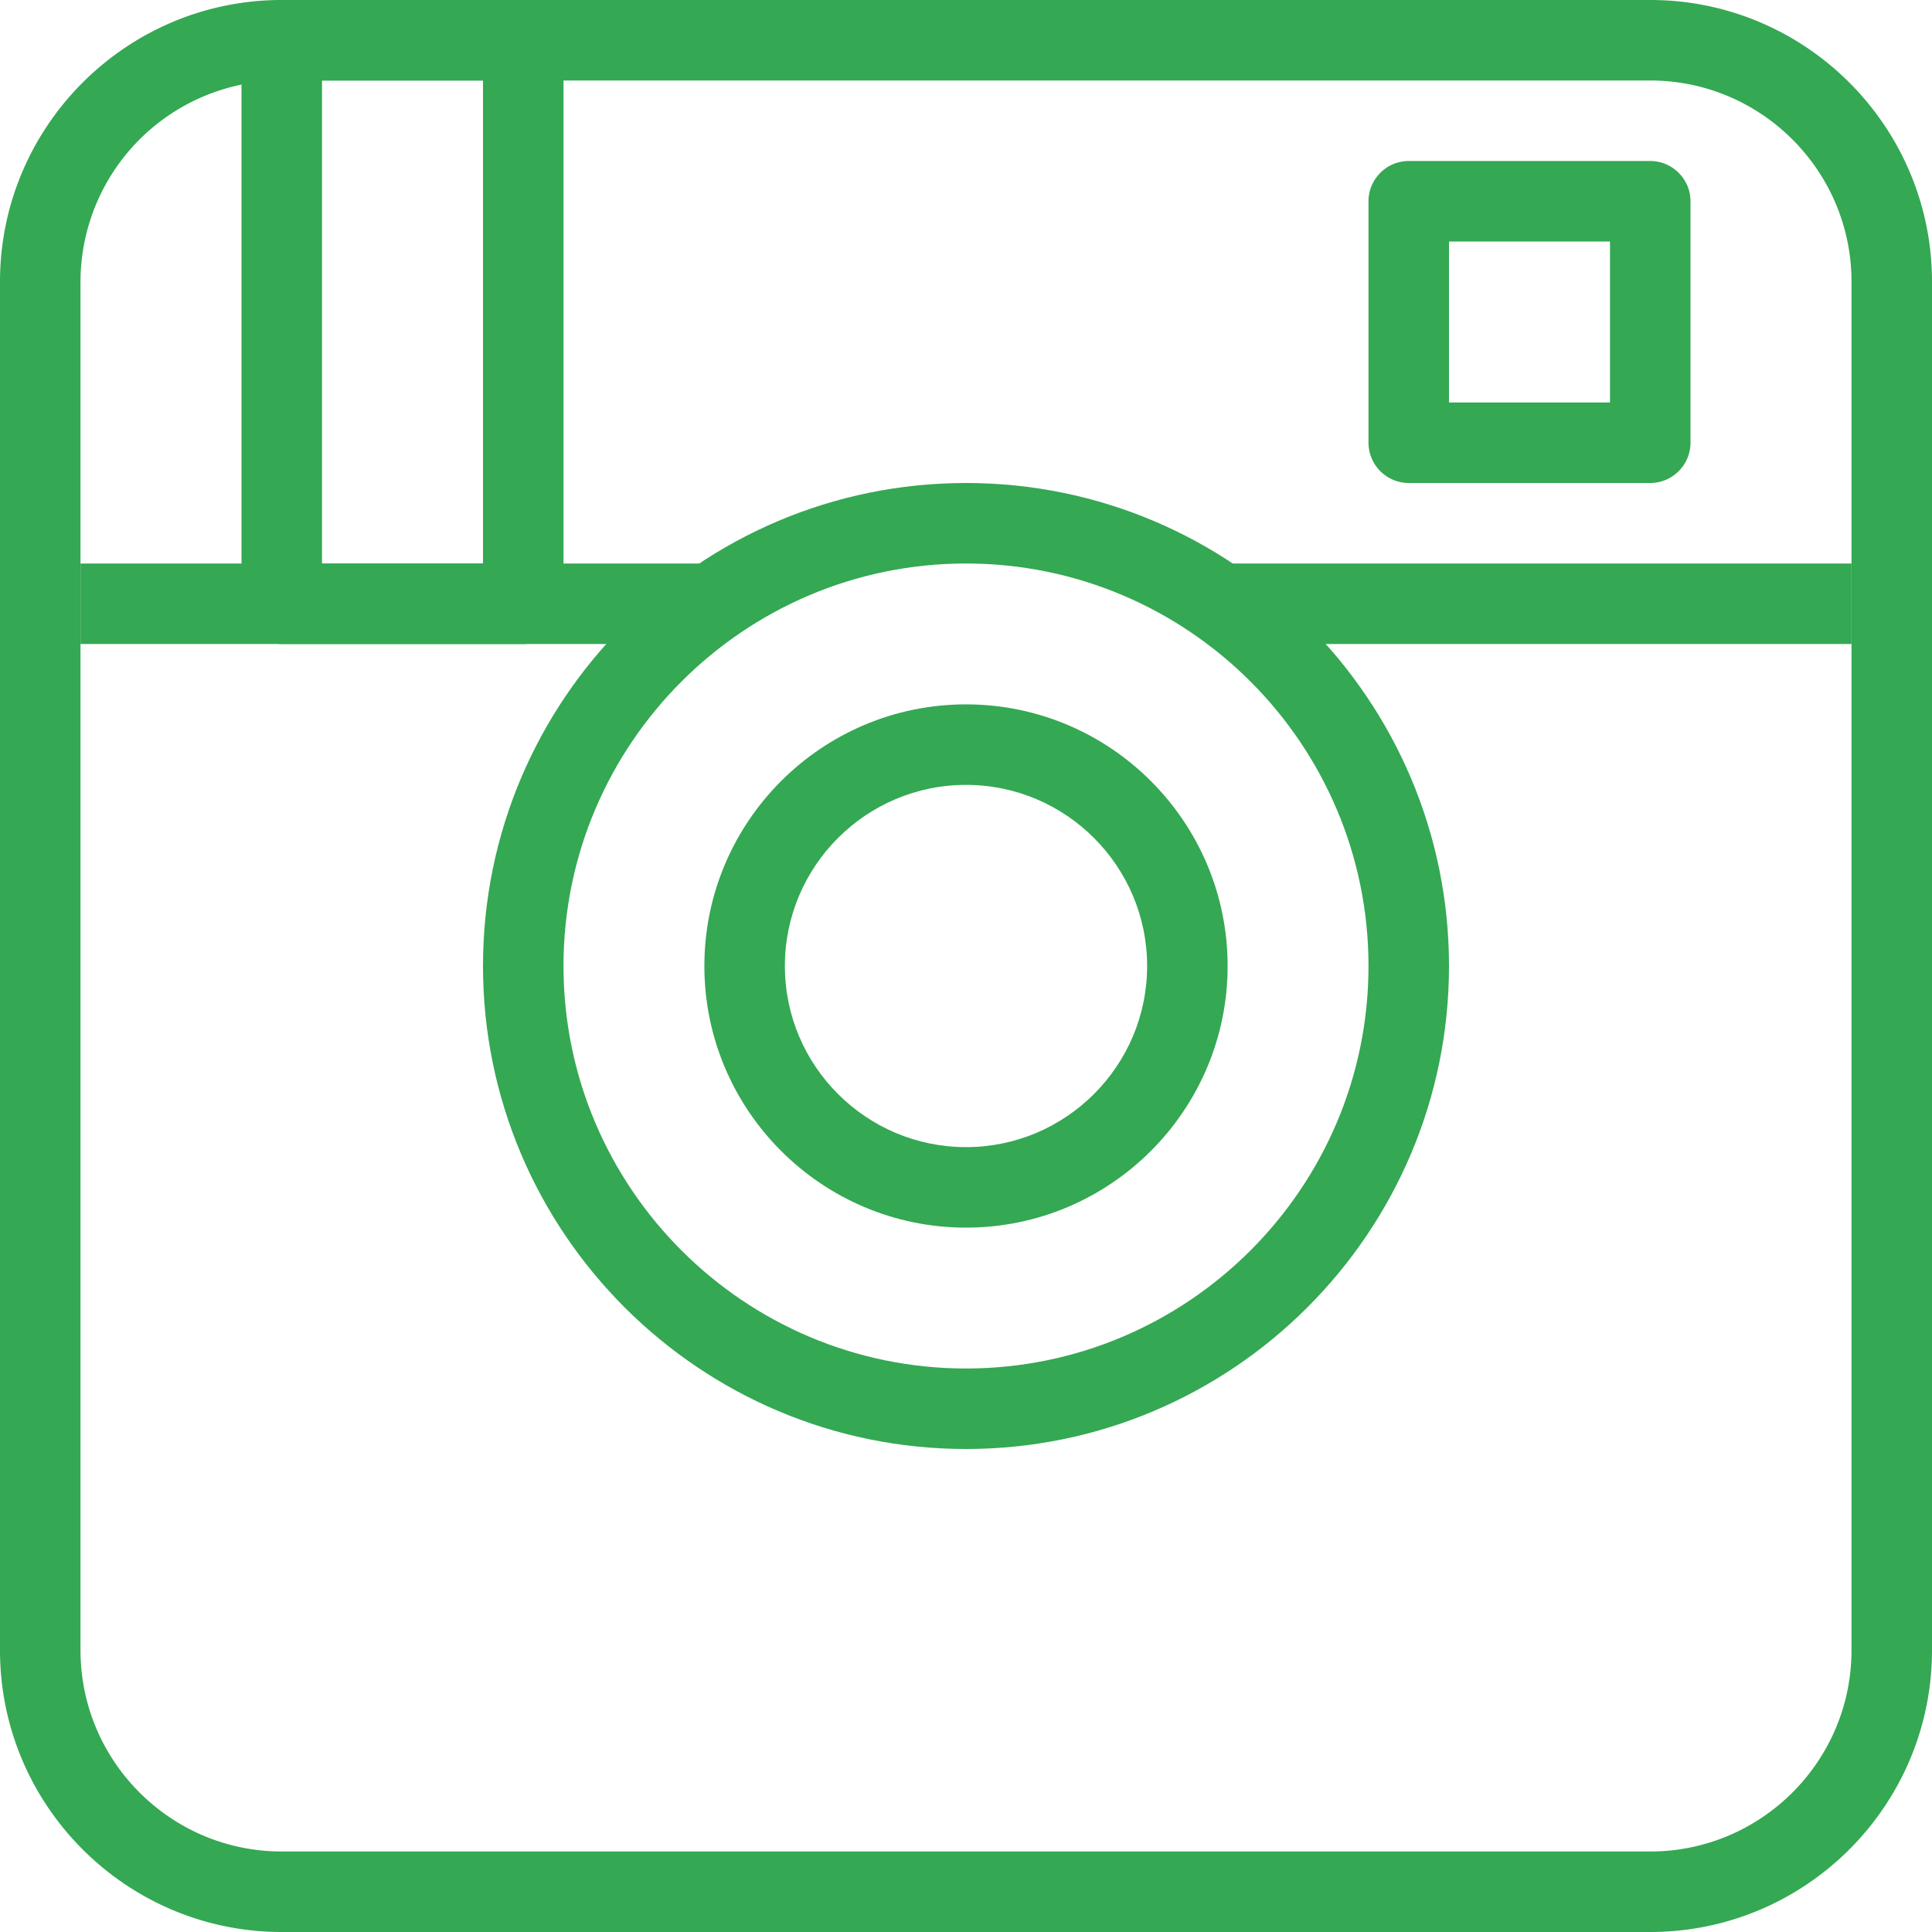
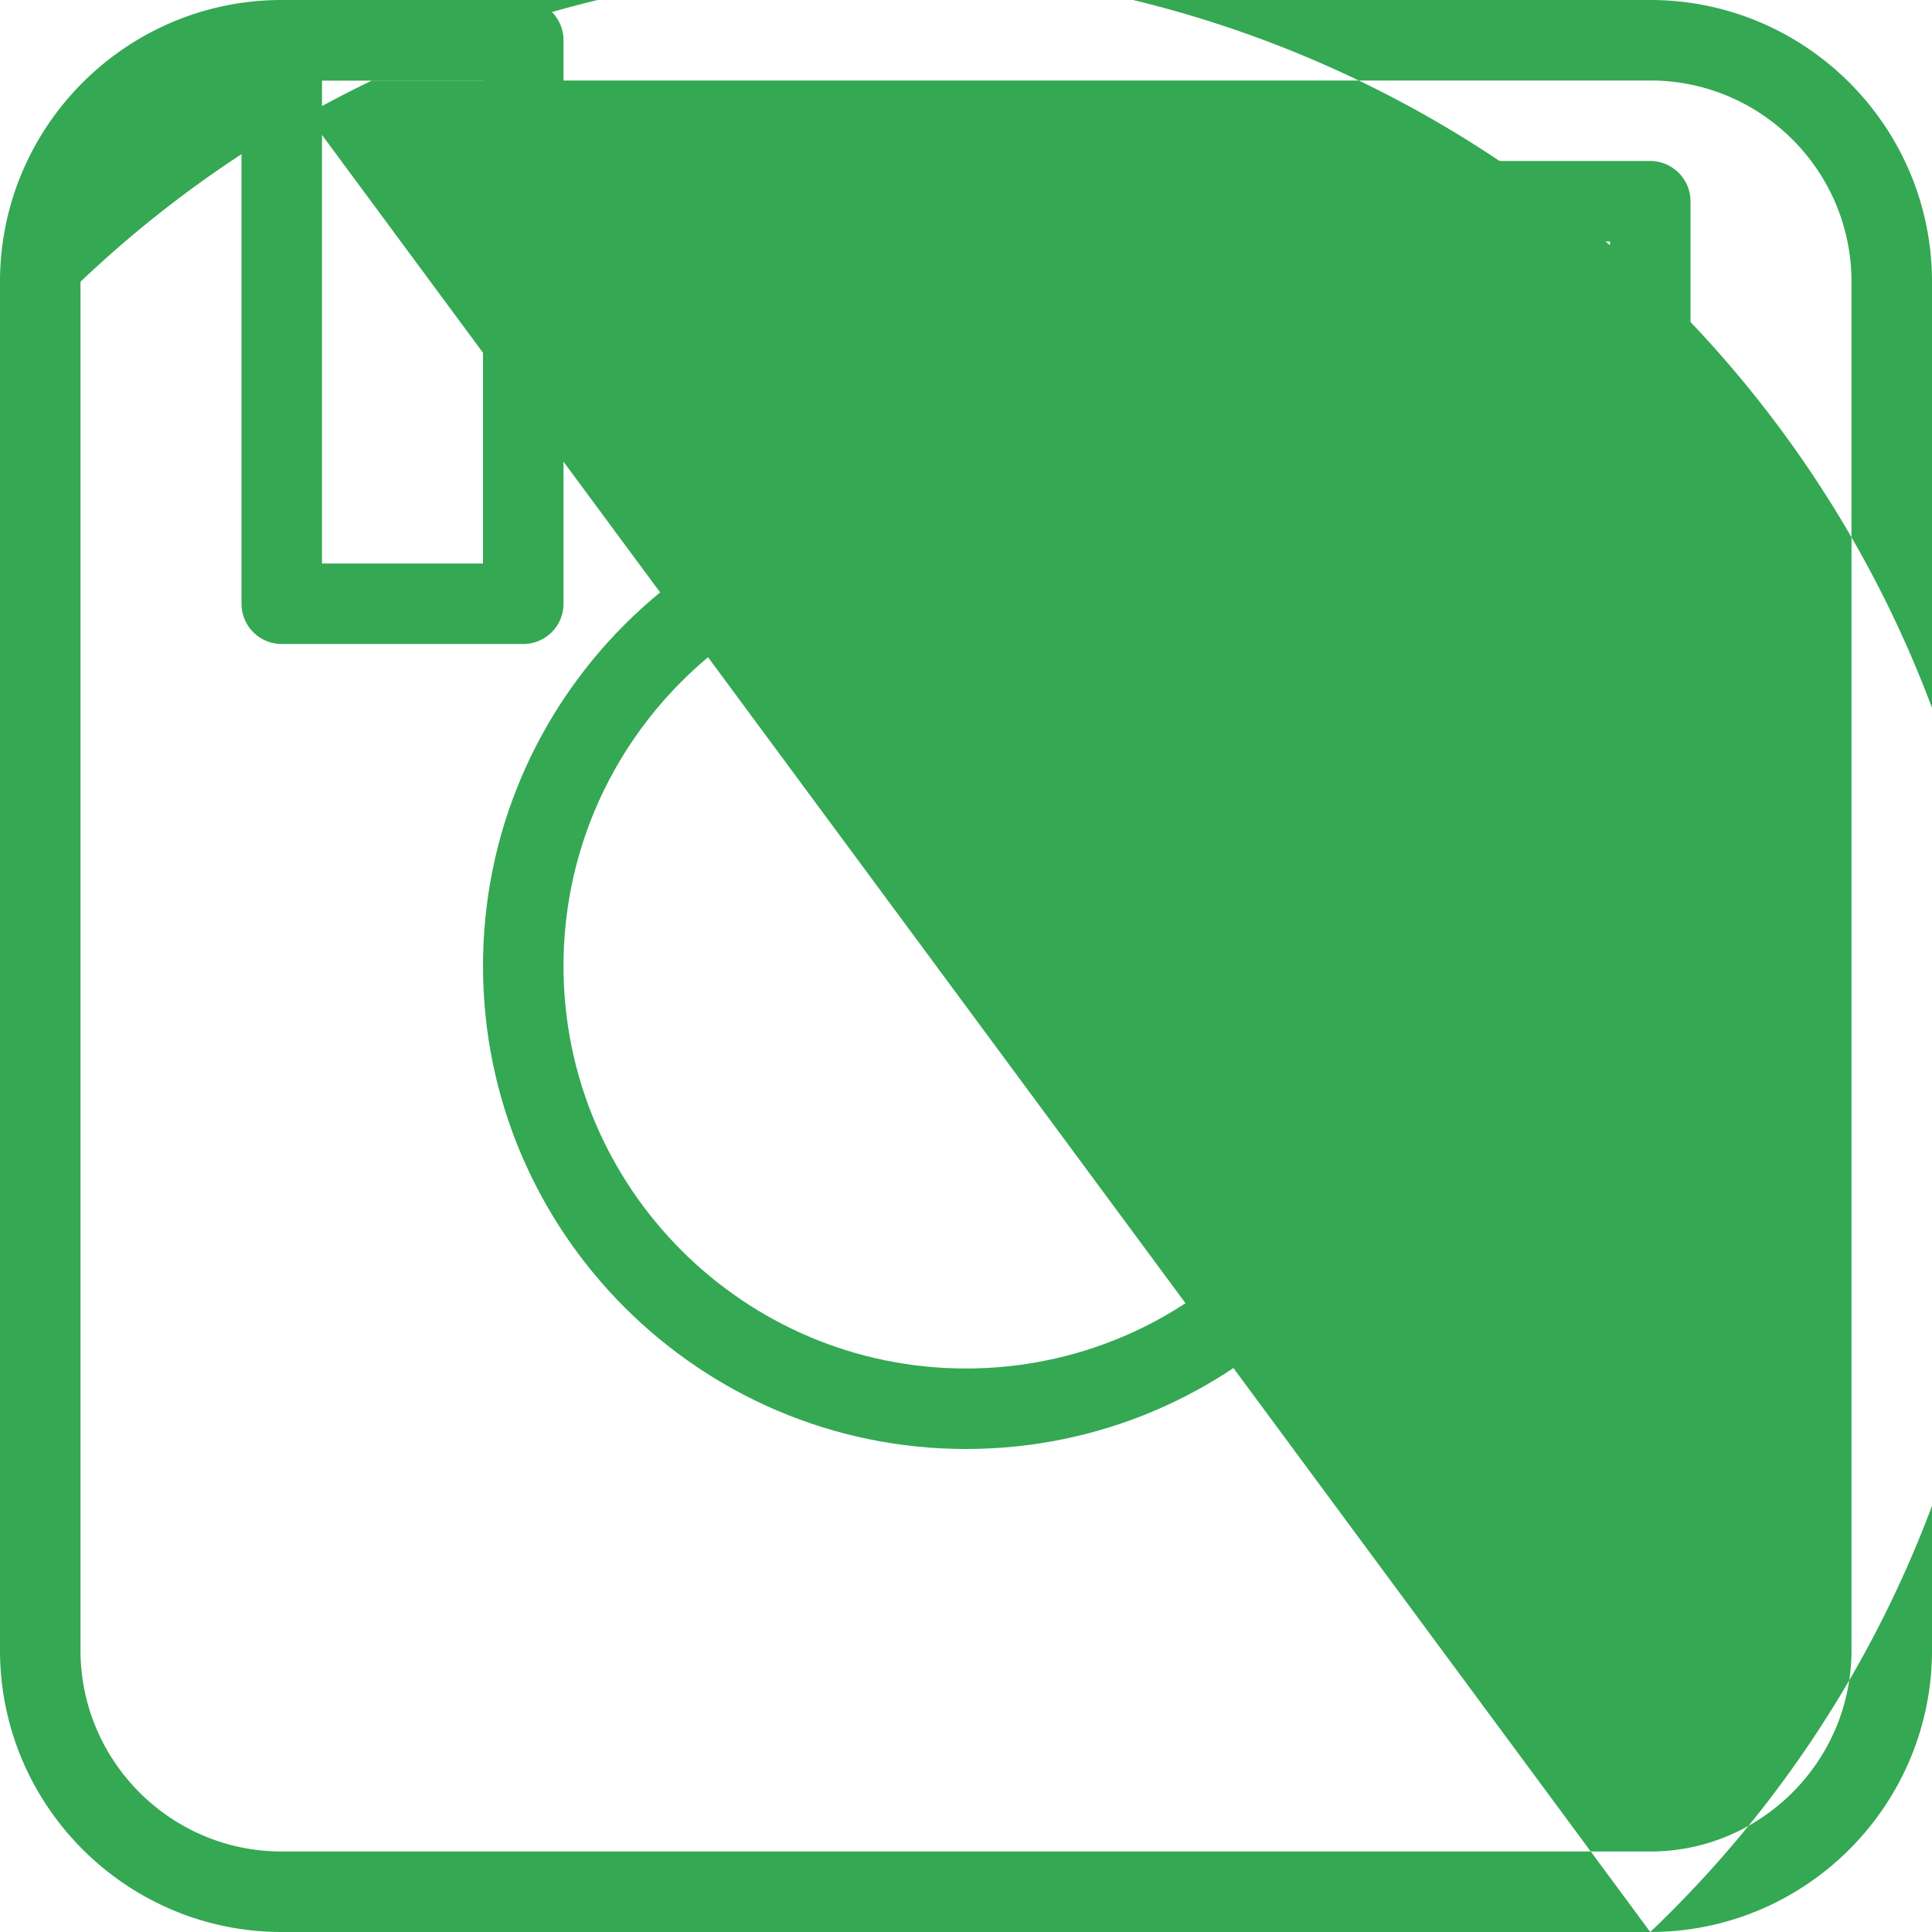
<svg xmlns="http://www.w3.org/2000/svg" xml:space="preserve" id="Instagram" x="0" y="0" version="1.1" viewBox="0 0 24 24">
-   <path d="M20.5 24h-17C1.57 24 0 22.43 0 20.5v-17C0 1.57 1.57 0 3.5 0h17C22.43 0 24 1.57 24 3.5v17c0 1.93-1.57 3.5-3.5 3.5zM3.5 1A2.503 2.503 0 0 0 1 3.5v17C1 21.879 2.122 23 3.5 23h17c1.378 0 2.5-1.121 2.5-2.5v-17C23 2.121 21.878 1 20.5 1h-17z" fill="#34a853" class="color000000 svgShape" />
+   <path d="M20.5 24h-17C1.57 24 0 22.43 0 20.5v-17C0 1.57 1.57 0 3.5 0h17C22.43 0 24 1.57 24 3.5v17c0 1.93-1.57 3.5-3.5 3.5zA2.503 2.503 0 0 0 1 3.5v17C1 21.879 2.122 23 3.5 23h17c1.378 0 2.5-1.121 2.5-2.5v-17C23 2.121 21.878 1 20.5 1h-17z" fill="#34a853" class="color000000 svgShape" />
  <path d="M12 18c-3.309 0-6-2.691-6-6s2.691-6 6-6 6 2.691 6 6-2.691 6-6 6zm0-11c-2.757 0-5 2.243-5 5s2.243 5 5 5 5-2.243 5-5-2.243-5-5-5z" fill="#34a853" class="color000000 svgShape" />
-   <path d="M12 15.25c-1.792 0-3.25-1.458-3.25-3.25S10.208 8.75 12 8.75s3.25 1.458 3.25 3.25-1.458 3.25-3.25 3.25zm0-5.5c-1.241 0-2.25 1.01-2.25 2.25s1.009 2.25 2.25 2.25 2.25-1.01 2.25-2.25S13.241 9.75 12 9.75zM1 7h8v1H1zM15 7h8v1h-8z" fill="#34a853" class="color000000 svgShape" />
  <path d="M6.5 8h-3a.5.5 0 0 1-.5-.5v-7a.5.5 0 0 1 .5-.5h3a.5.5 0 0 1 .5.5v7a.5.5 0 0 1-.5.5zM4 7h2V1H4v6zM20.5 6h-3a.501.501 0 0 1-.5-.5v-3c0-.275.225-.5.5-.5h3c.275 0 .5.225.5.5v3c0 .275-.225.5-.5.5zM18 5h2V3h-2v2z" fill="#34a853" class="color000000 svgShape" />
</svg>